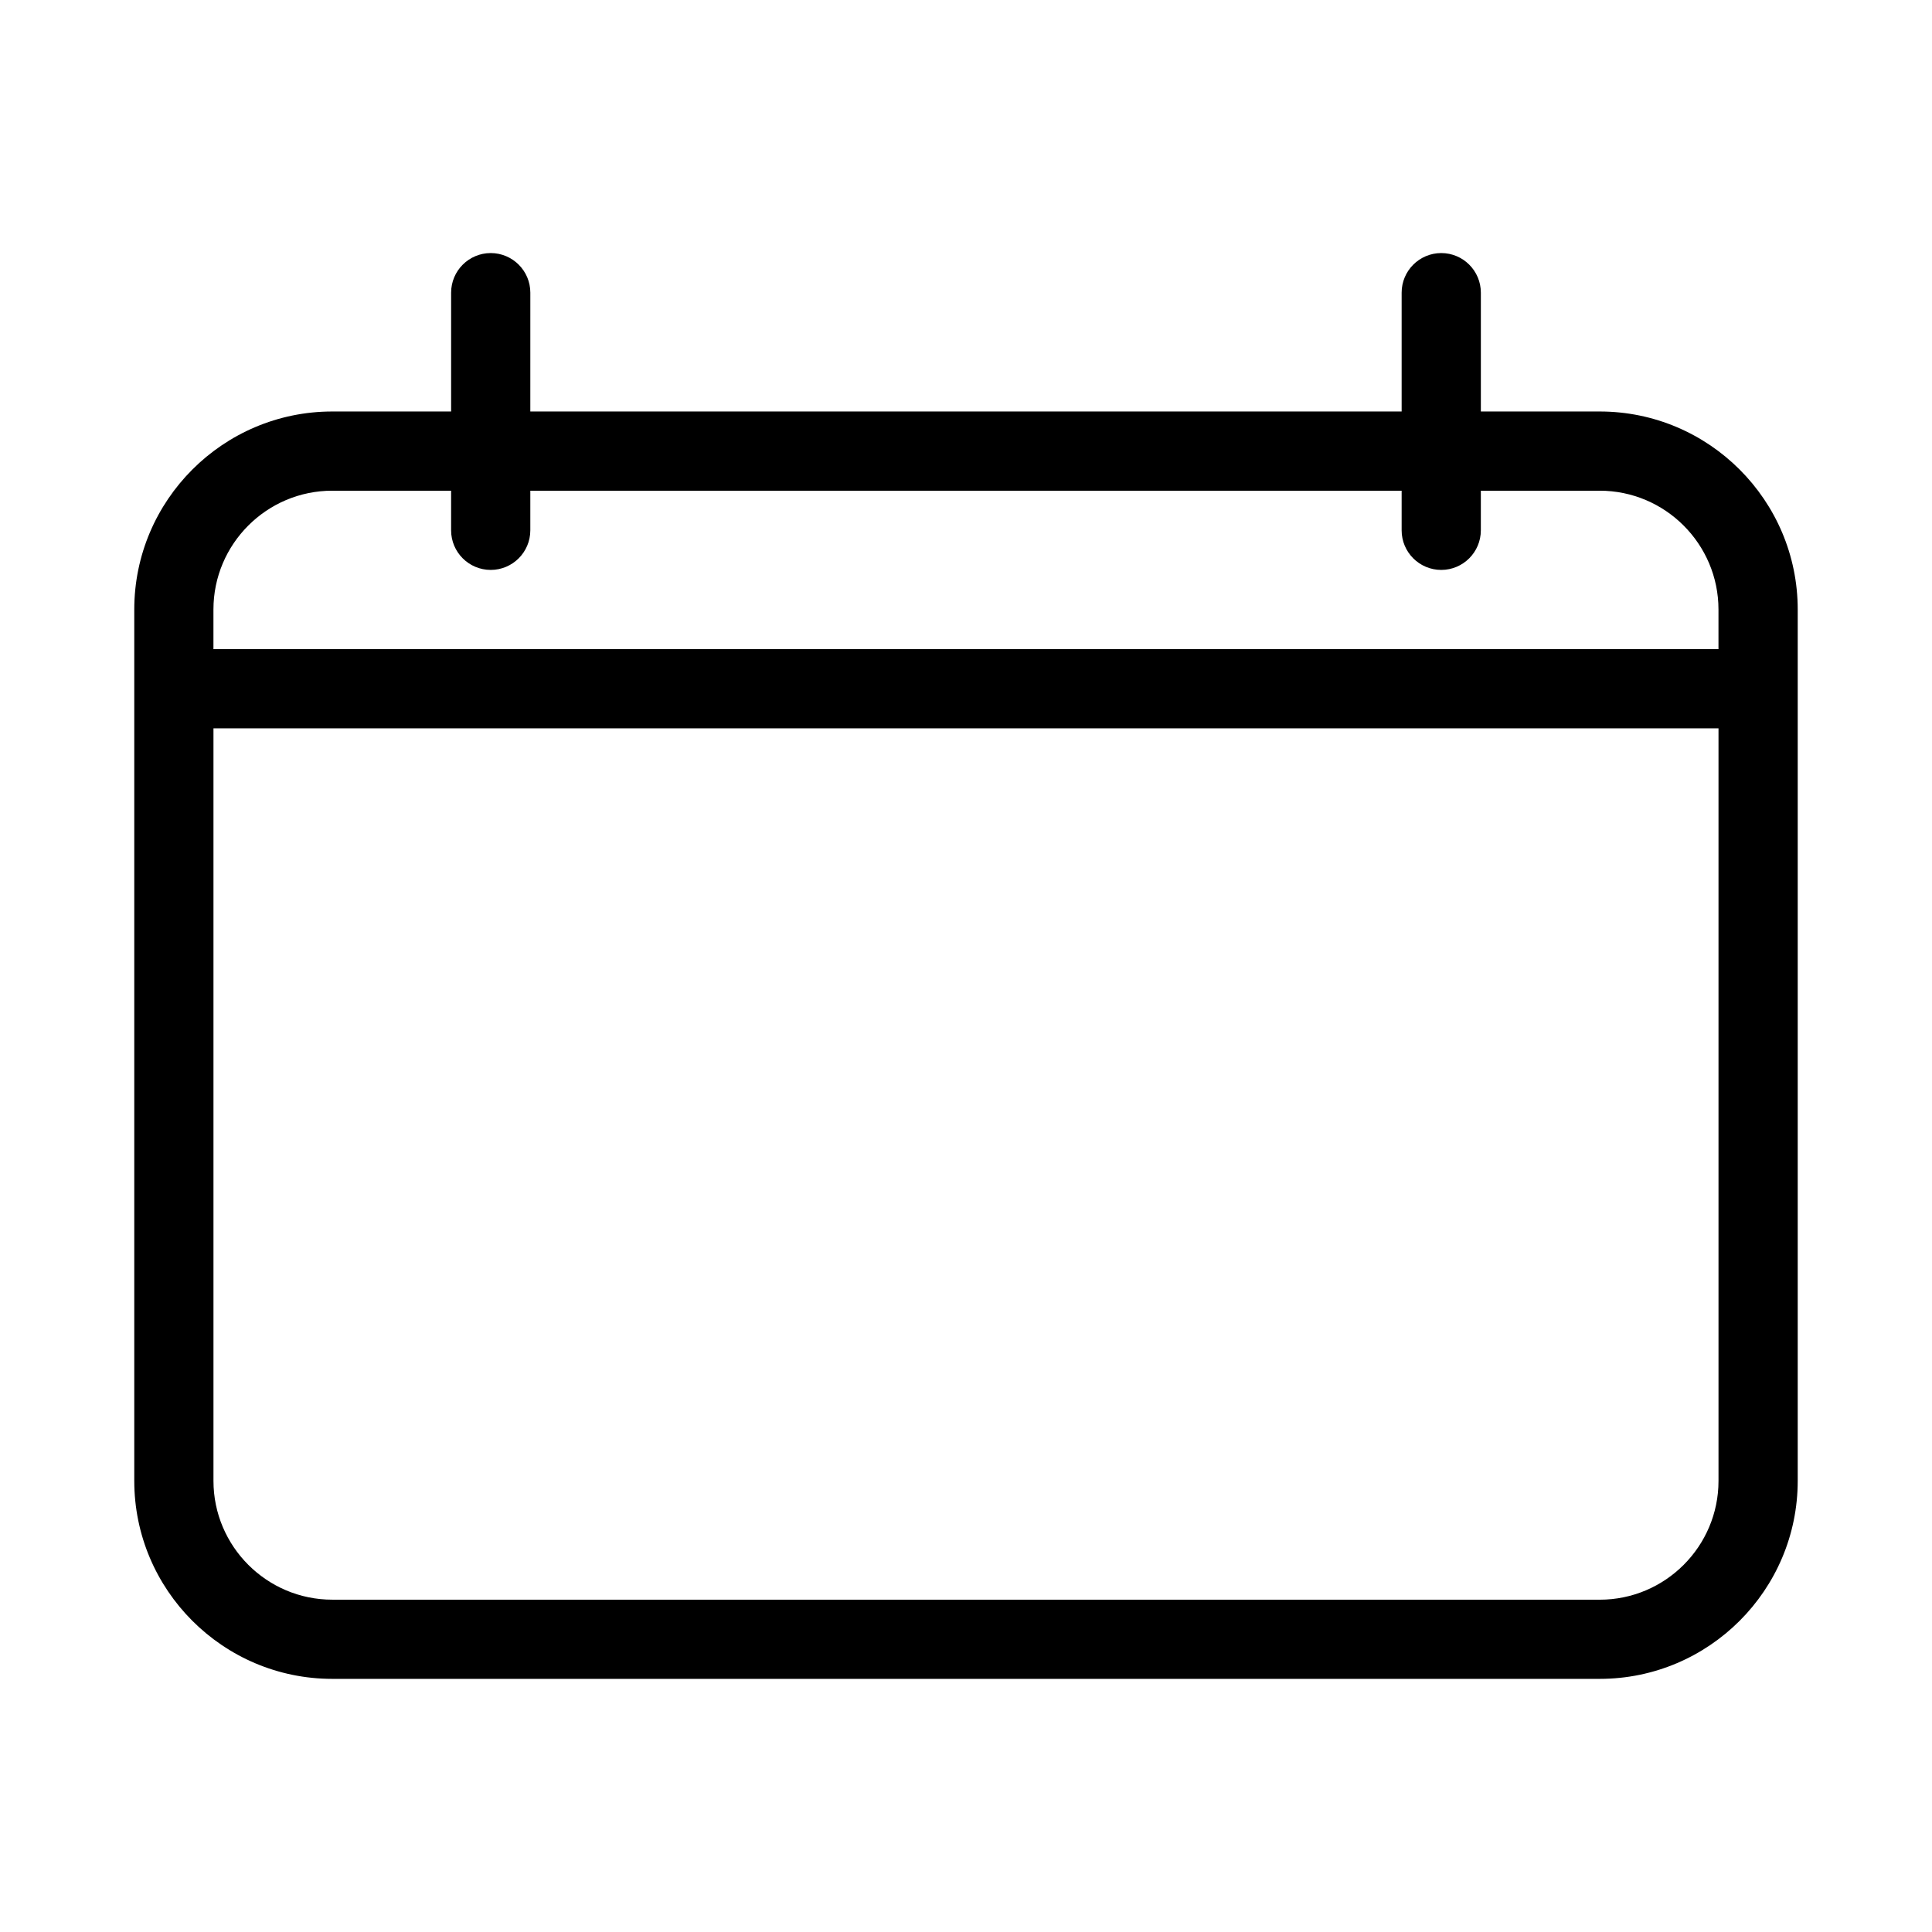
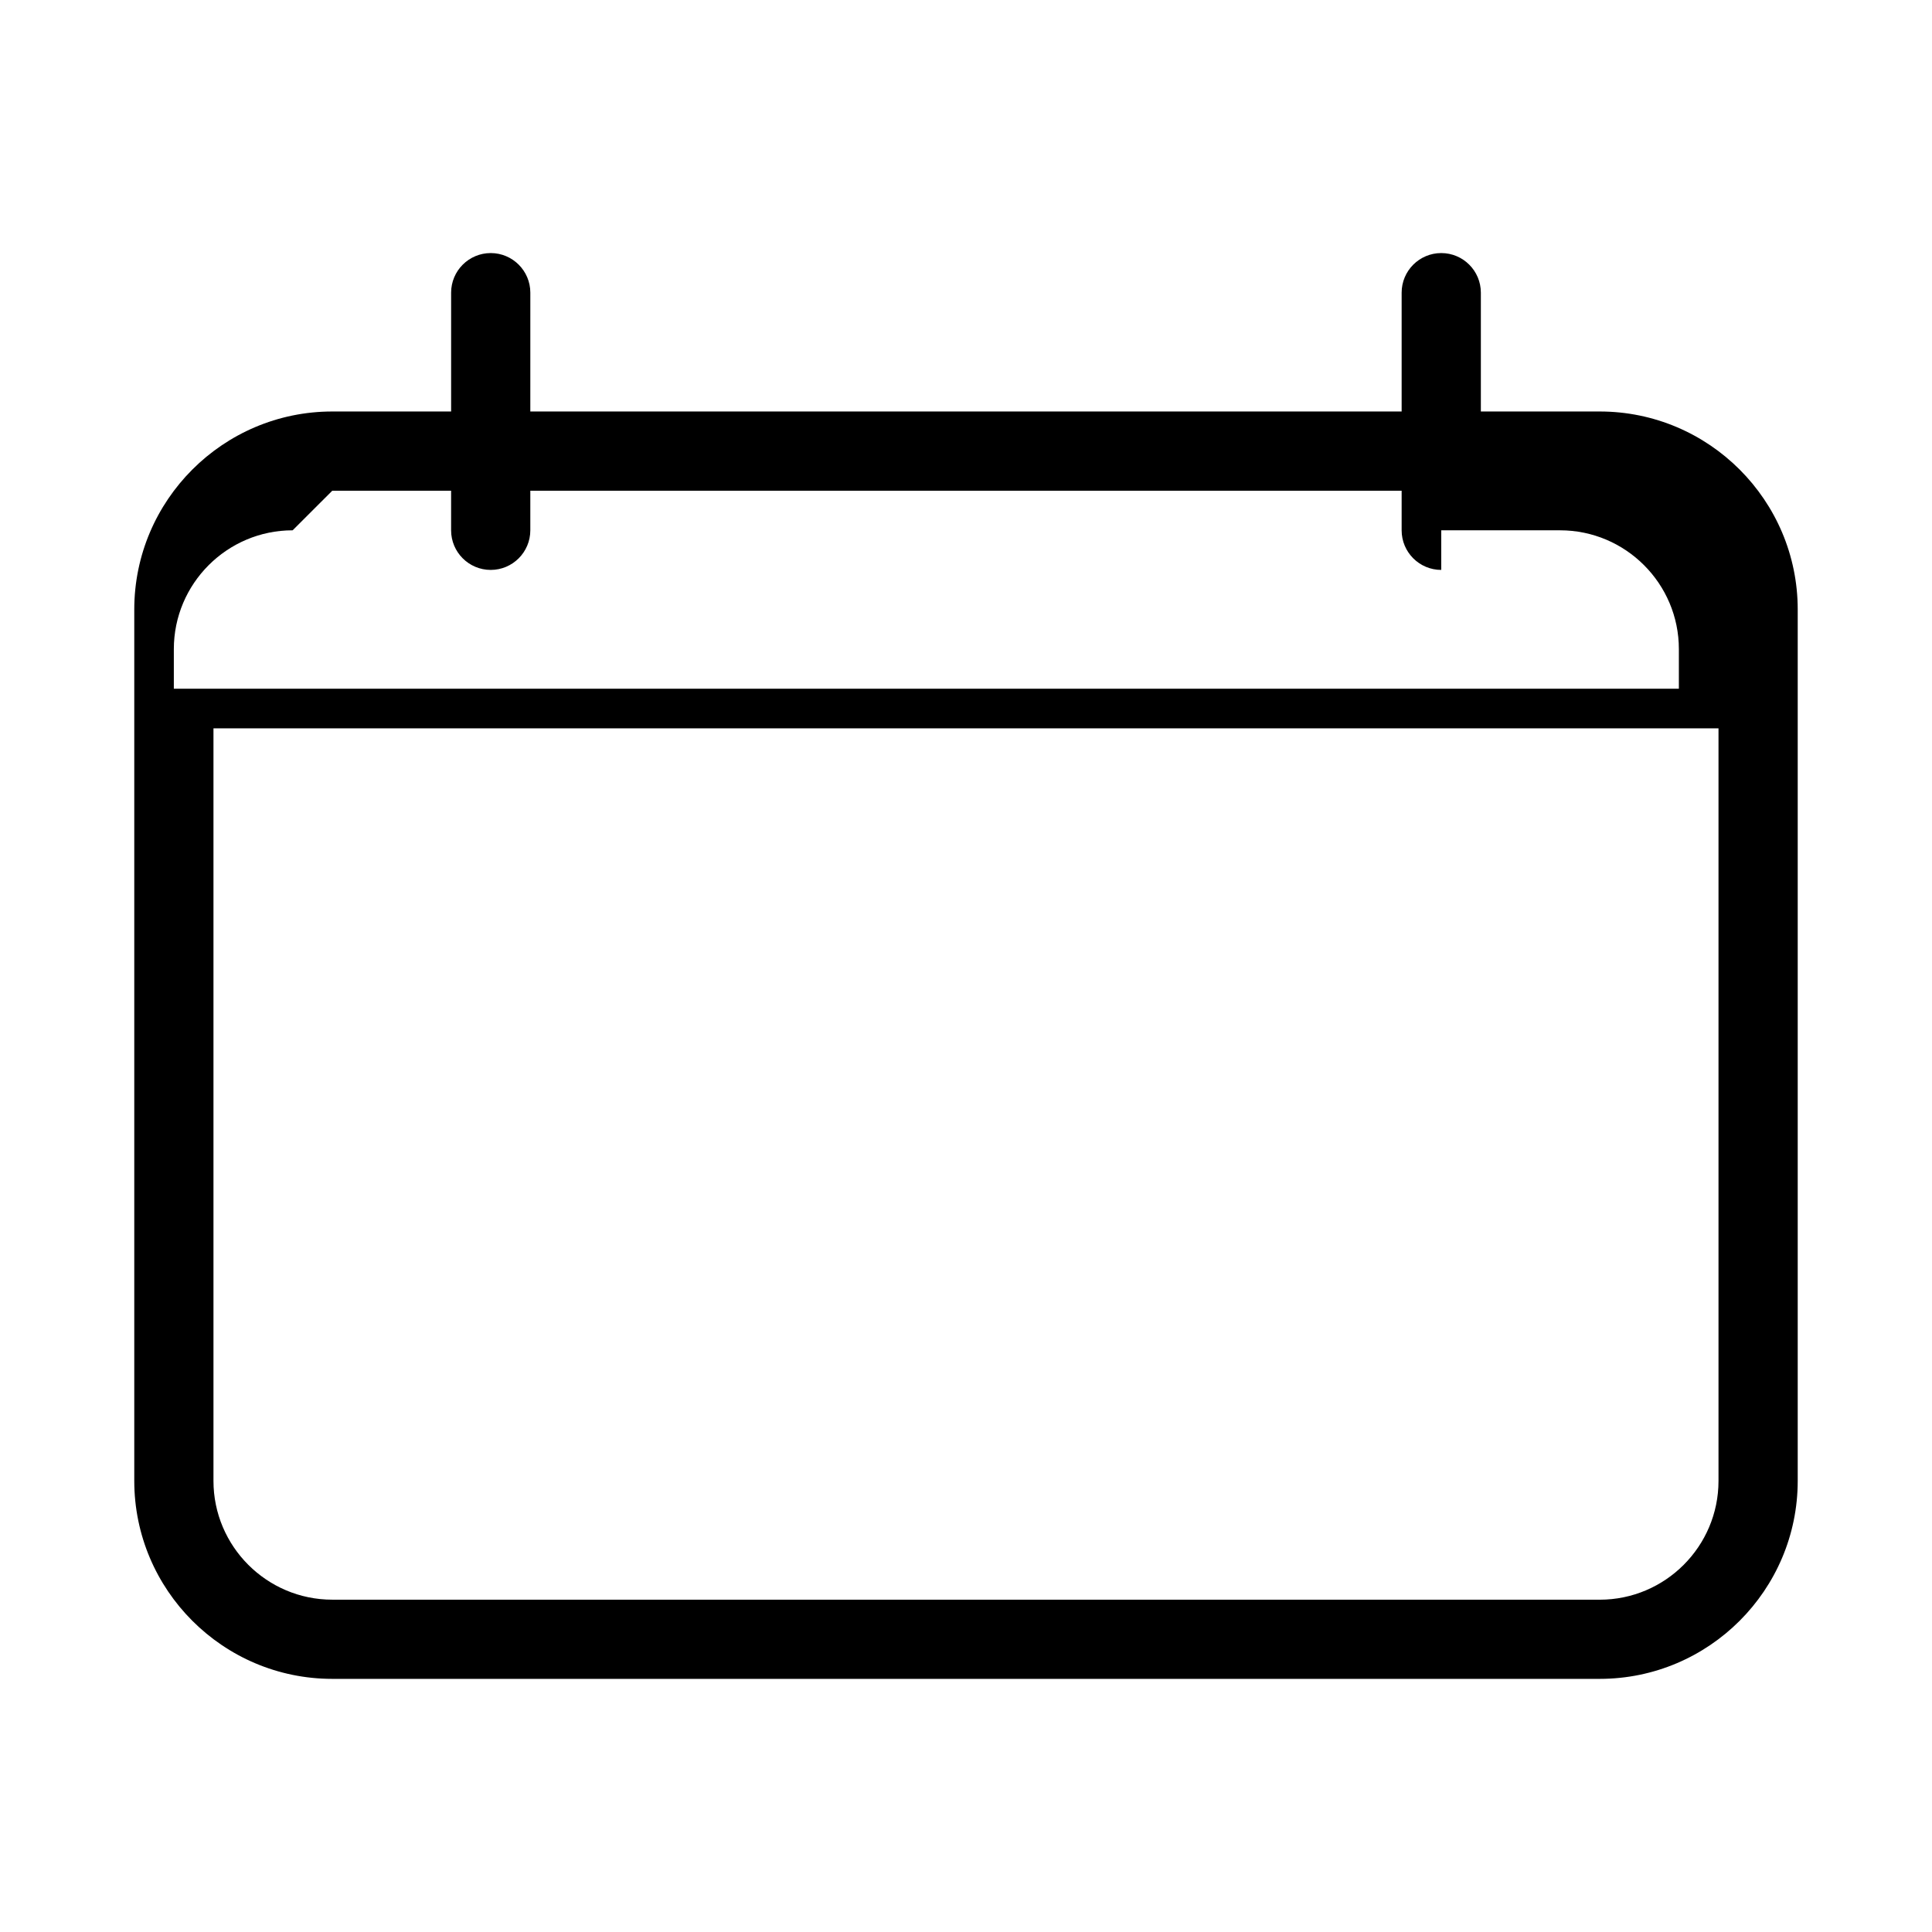
<svg xmlns="http://www.w3.org/2000/svg" fill="#000000" width="800px" height="800px" version="1.1" viewBox="144 144 512 512">
-   <path d="m567.93 253.05h-31.488v-31.488c0-5.793-4.699-10.496-10.496-10.496-5.793 0-10.496 4.703-10.496 10.496v31.488h-230.91l0.004-31.488c0-5.793-4.703-10.496-10.496-10.496s-10.496 4.703-10.496 10.496v31.488h-31.488c-28.949 0-52.48 23.551-52.48 52.48v230.91c0 28.926 23.531 52.477 52.48 52.477h335.87c28.949 0 52.48-23.555 52.48-52.48v-230.91c0-28.926-23.531-52.477-52.48-52.477zm-335.87 20.992h31.488v10.496c0 5.793 4.703 10.496 10.496 10.496s10.496-4.703 10.496-10.496v-10.496h230.91v10.496c-0.004 5.793 4.699 10.496 10.492 10.496s10.496-4.703 10.496-10.496v-10.496h31.488c17.359 0 31.488 14.129 31.488 31.488v10.496h-398.85v-10.496c0-17.363 14.129-31.488 31.488-31.488zm335.87 293.89h-335.87c-17.359 0-31.488-14.129-31.488-31.488v-199.42h398.85v199.43c0 17.359-14.125 31.484-31.488 31.484z" />
+   <path d="m567.93 253.05h-31.488v-31.488c0-5.793-4.699-10.496-10.496-10.496-5.793 0-10.496 4.703-10.496 10.496v31.488h-230.91l0.004-31.488c0-5.793-4.703-10.496-10.496-10.496s-10.496 4.703-10.496 10.496v31.488h-31.488c-28.949 0-52.48 23.551-52.48 52.48v230.91c0 28.926 23.531 52.477 52.48 52.477h335.87c28.949 0 52.48-23.555 52.48-52.48v-230.91c0-28.926-23.531-52.477-52.48-52.477zm-335.87 20.992h31.488v10.496c0 5.793 4.703 10.496 10.496 10.496s10.496-4.703 10.496-10.496v-10.496h230.91v10.496c-0.004 5.793 4.699 10.496 10.492 10.496v-10.496h31.488c17.359 0 31.488 14.129 31.488 31.488v10.496h-398.85v-10.496c0-17.363 14.129-31.488 31.488-31.488zm335.87 293.89h-335.87c-17.359 0-31.488-14.129-31.488-31.488v-199.42h398.85v199.43c0 17.359-14.125 31.484-31.488 31.484z" />
</svg>